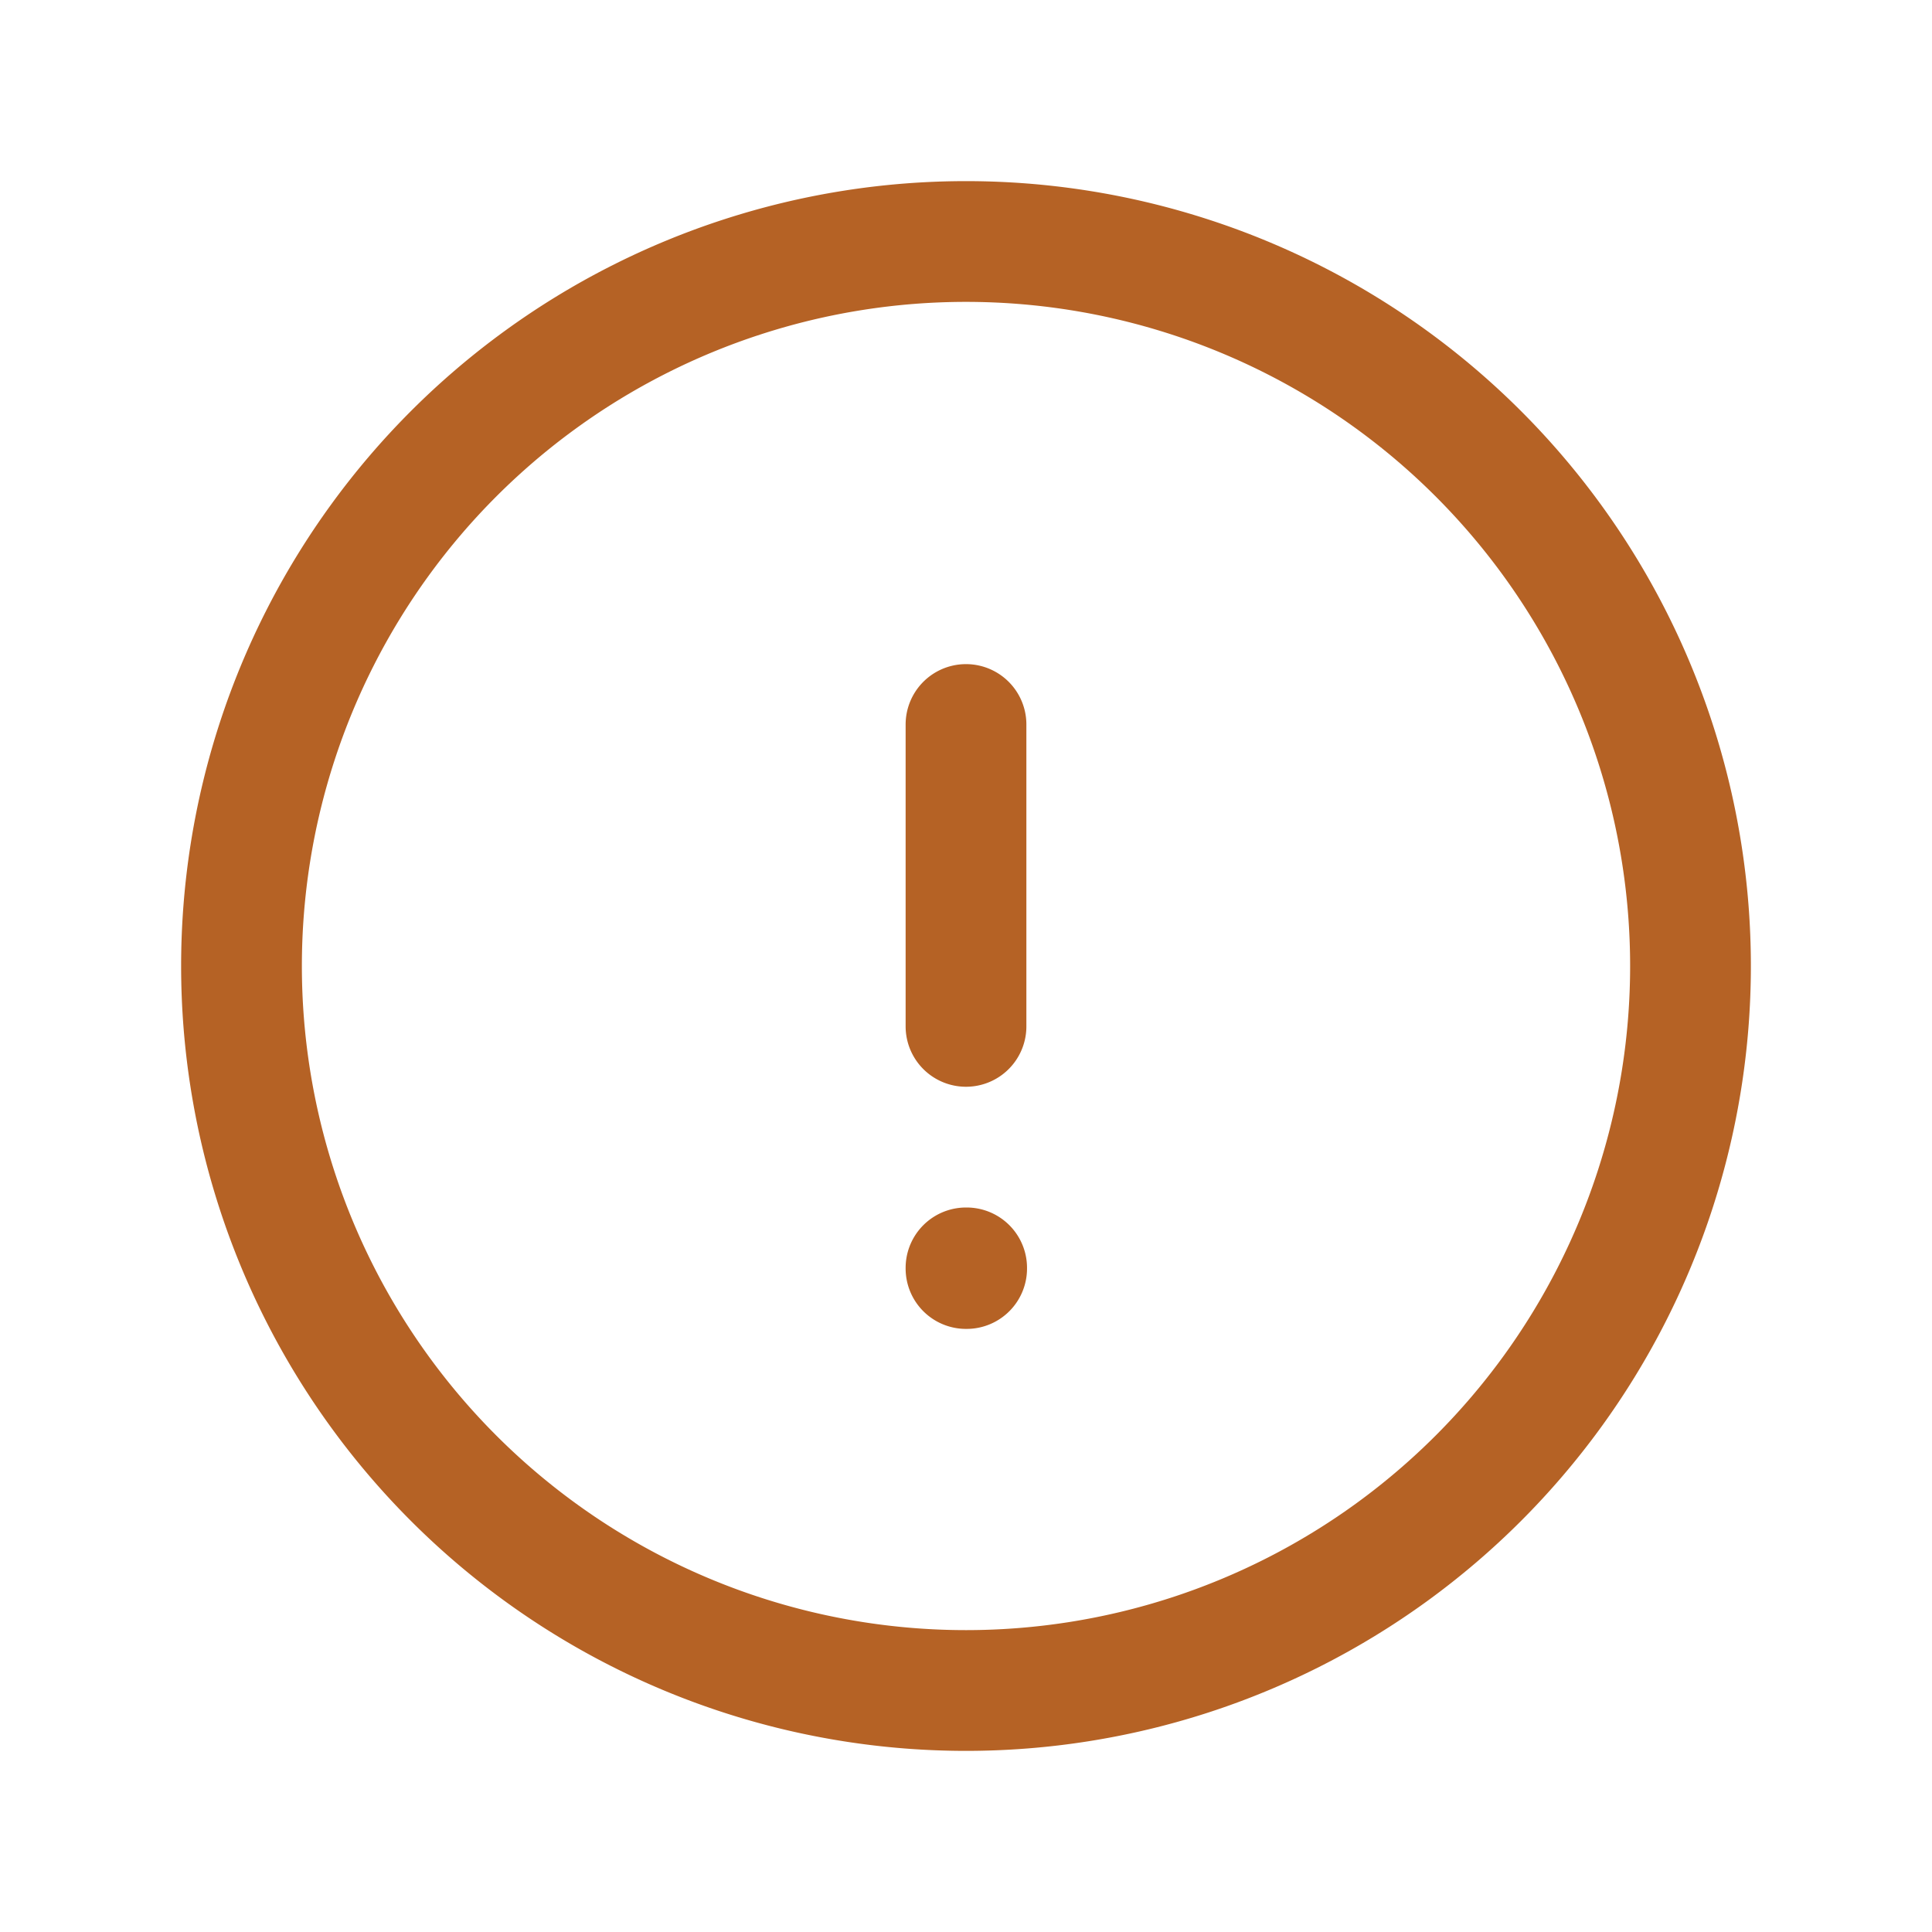
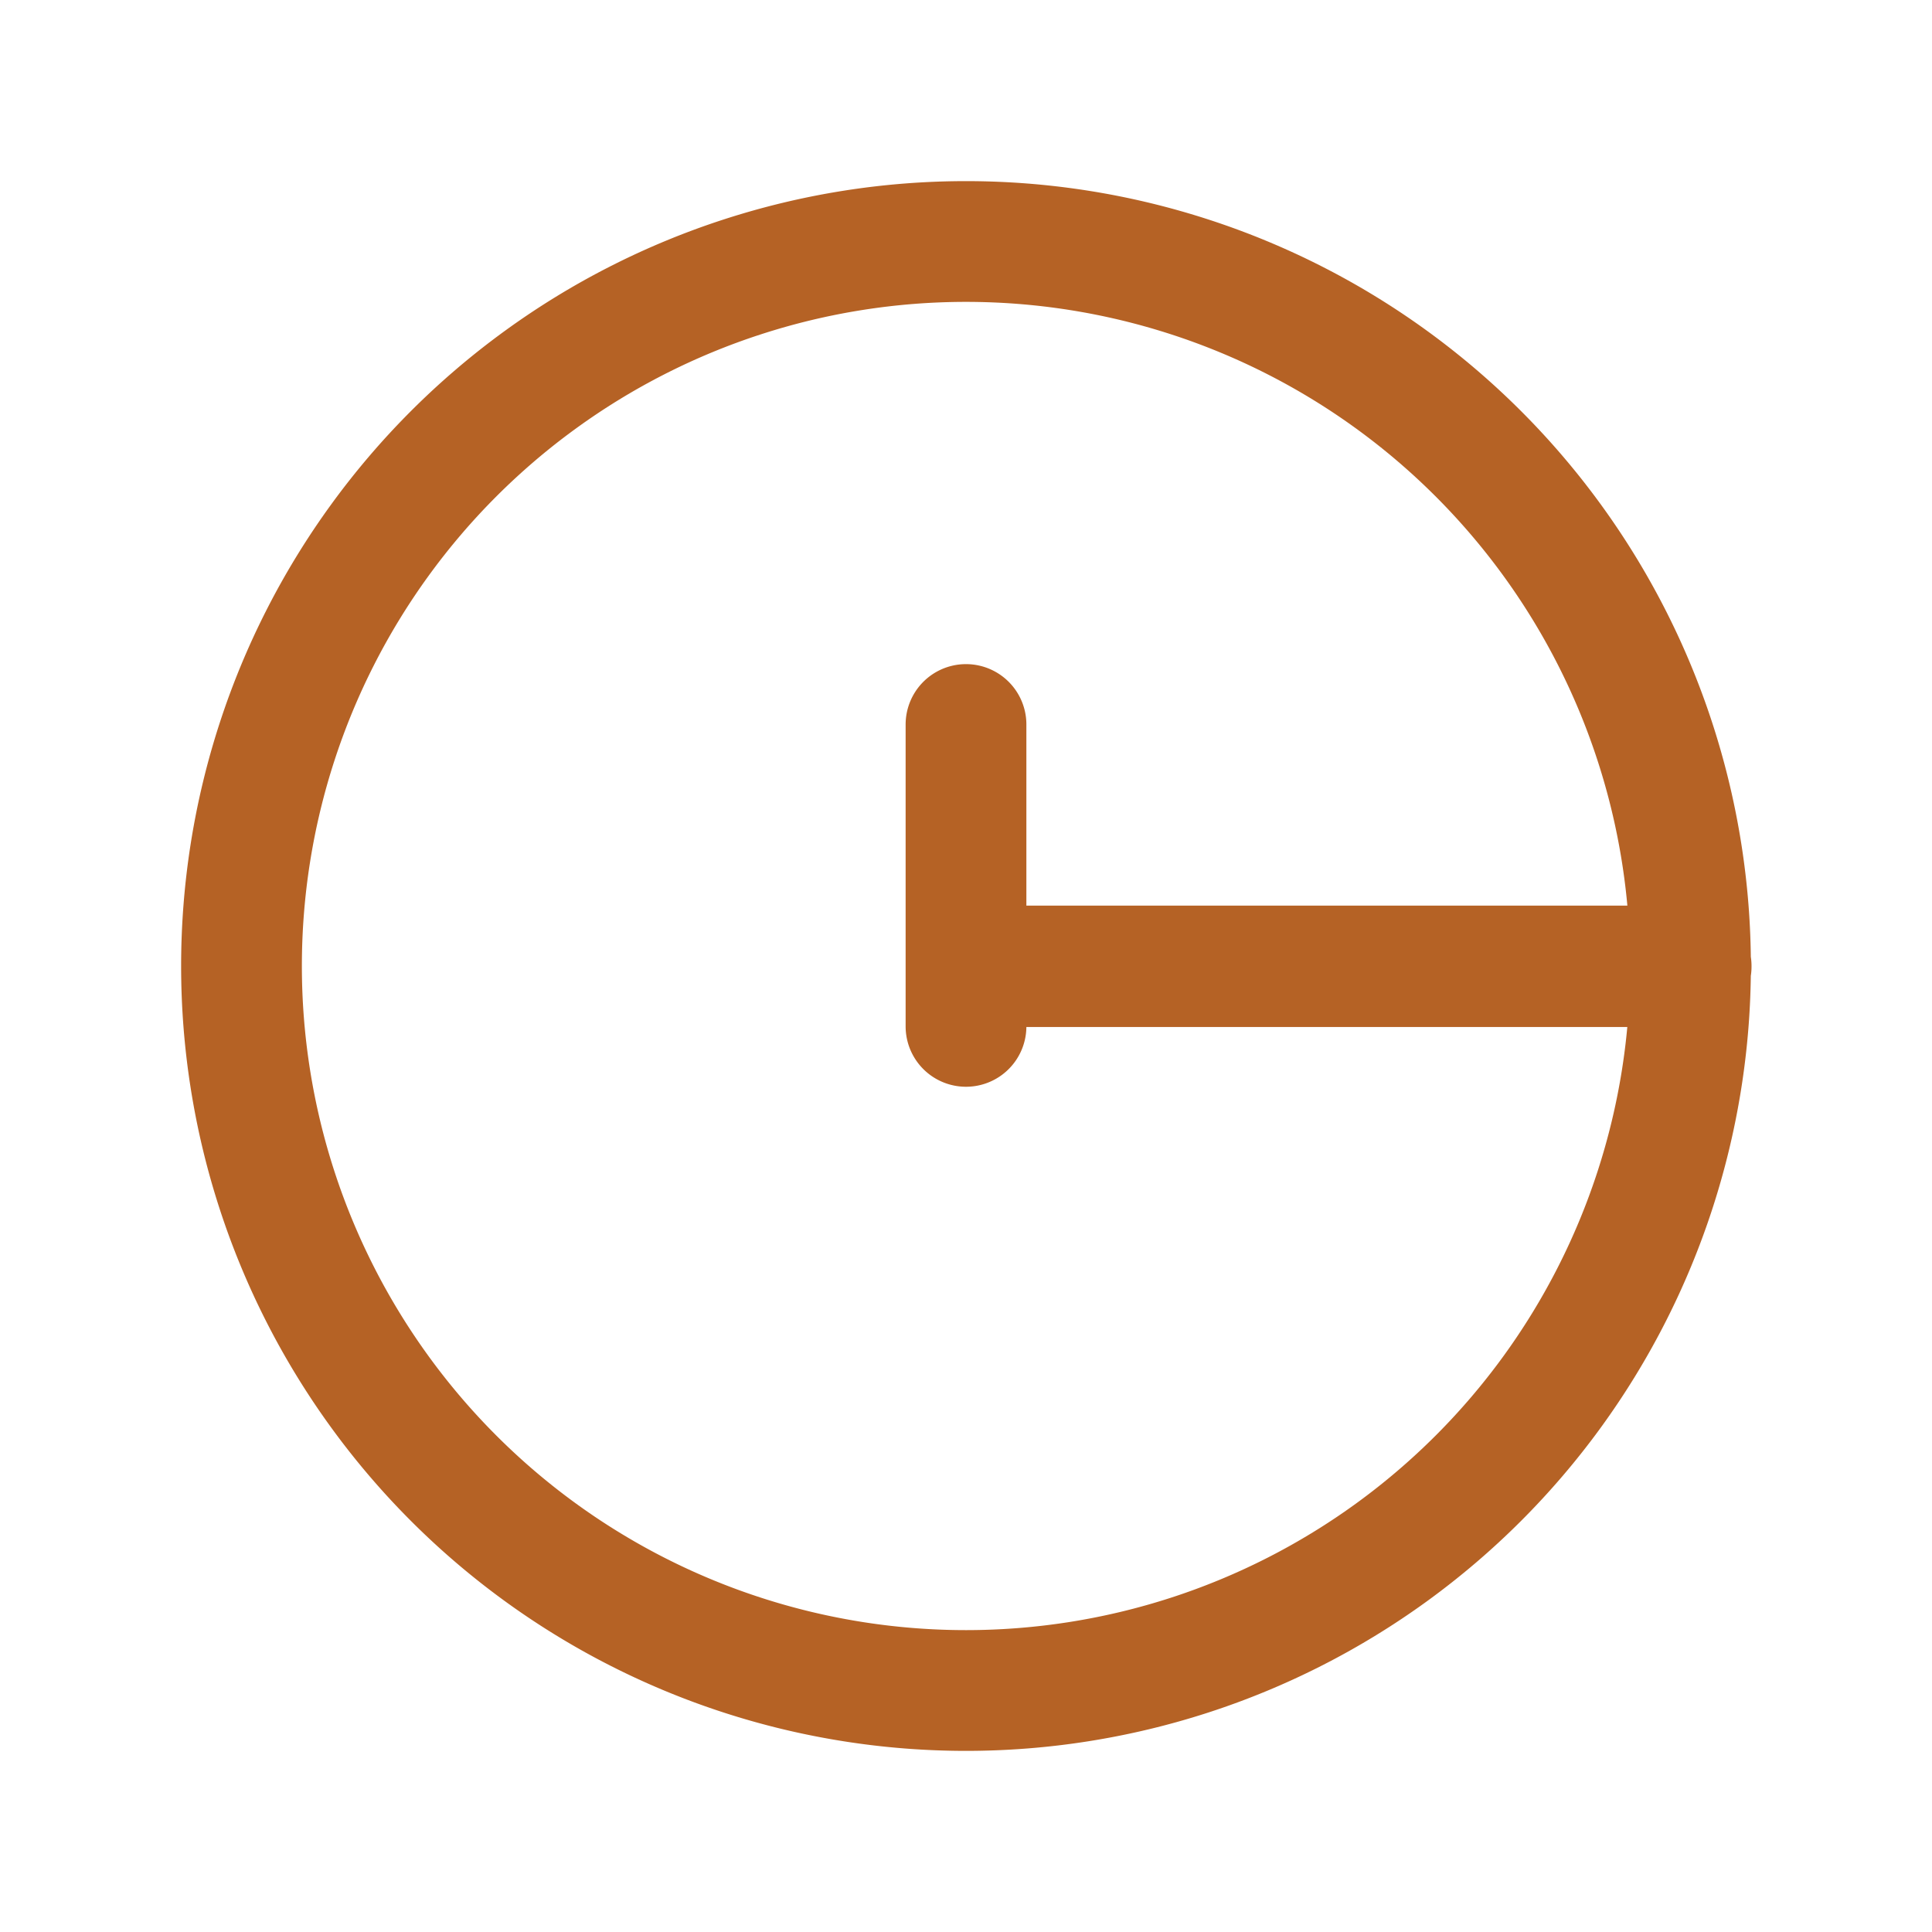
<svg xmlns="http://www.w3.org/2000/svg" fill="none" viewBox="0 0 24 24" stroke-width="1.5" stroke="#b56225" class="size-6">
-   <path stroke-linecap="round" stroke-linejoin="round" d="M12 9v3.75m9-.75a9 9 0 1 1-18 0 9 9 0 0 1 18 0Zm-9 3.75h.008v.008H12v-.008Z" />
+   <path stroke-linecap="round" stroke-linejoin="round" d="M12 9v3.75m9-.75a9 9 0 1 1-18 0 9 9 0 0 1 18 0Zh.008v.008H12v-.008Z" />
</svg>